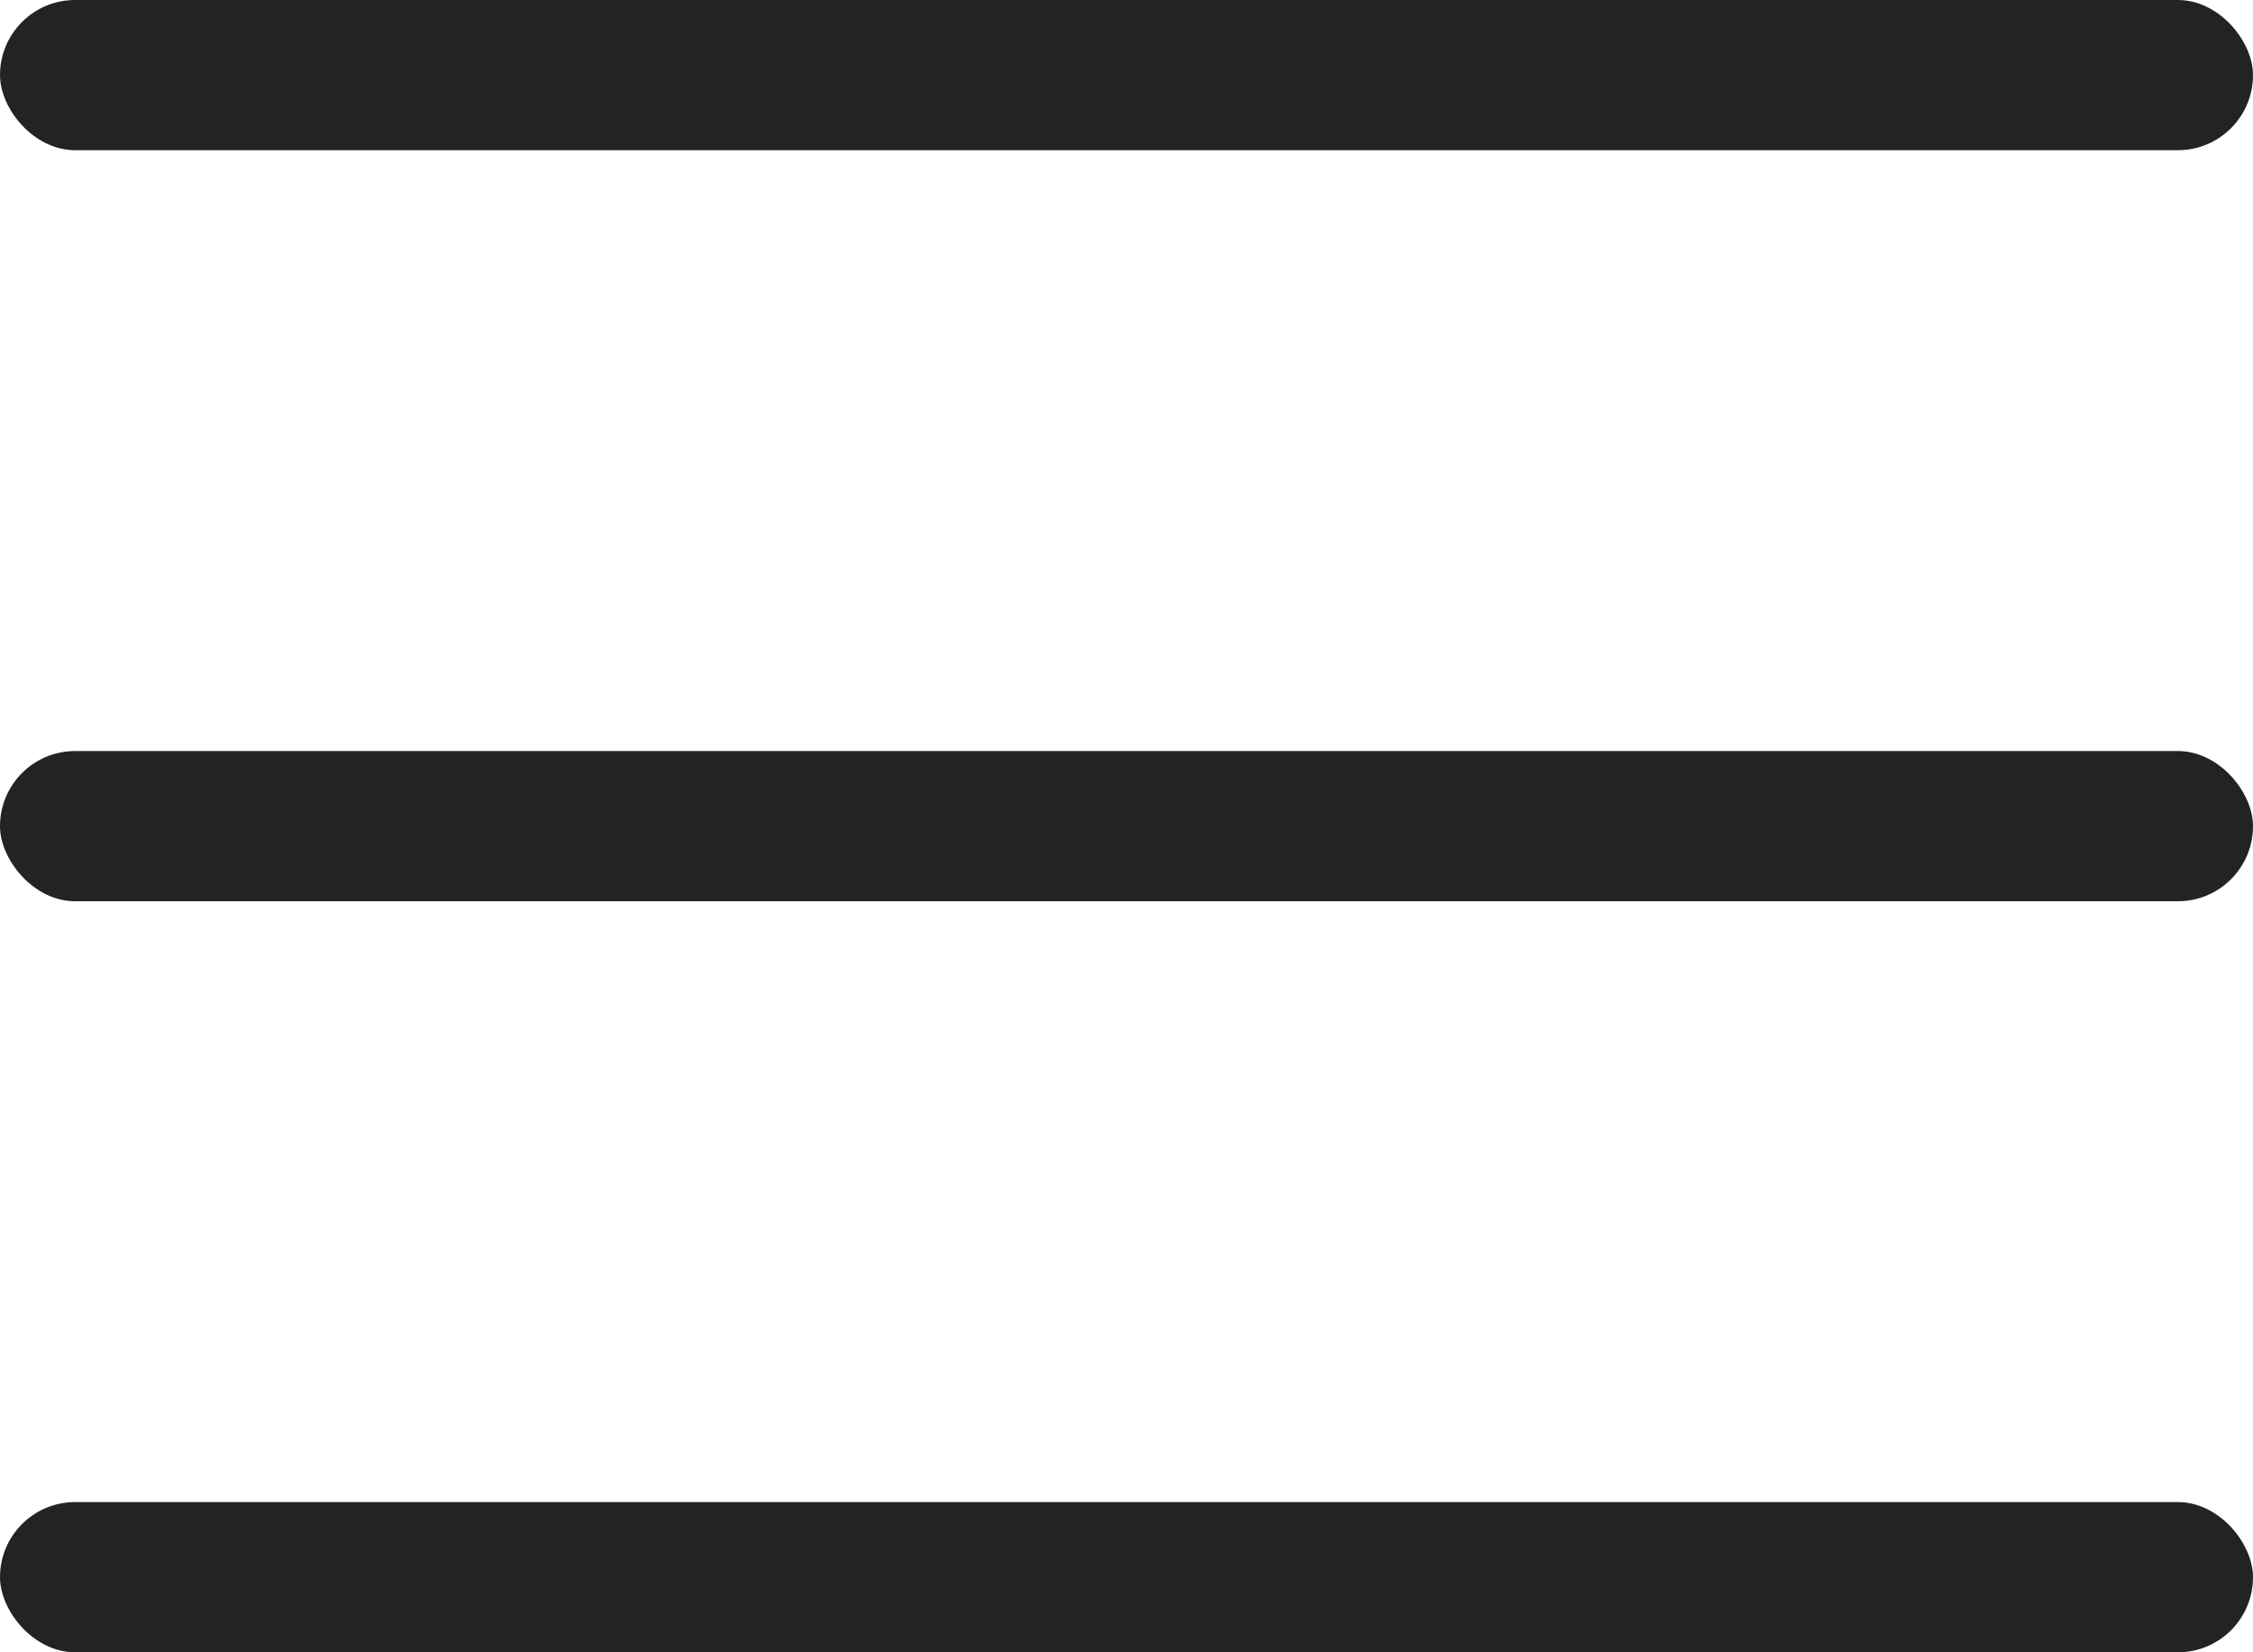
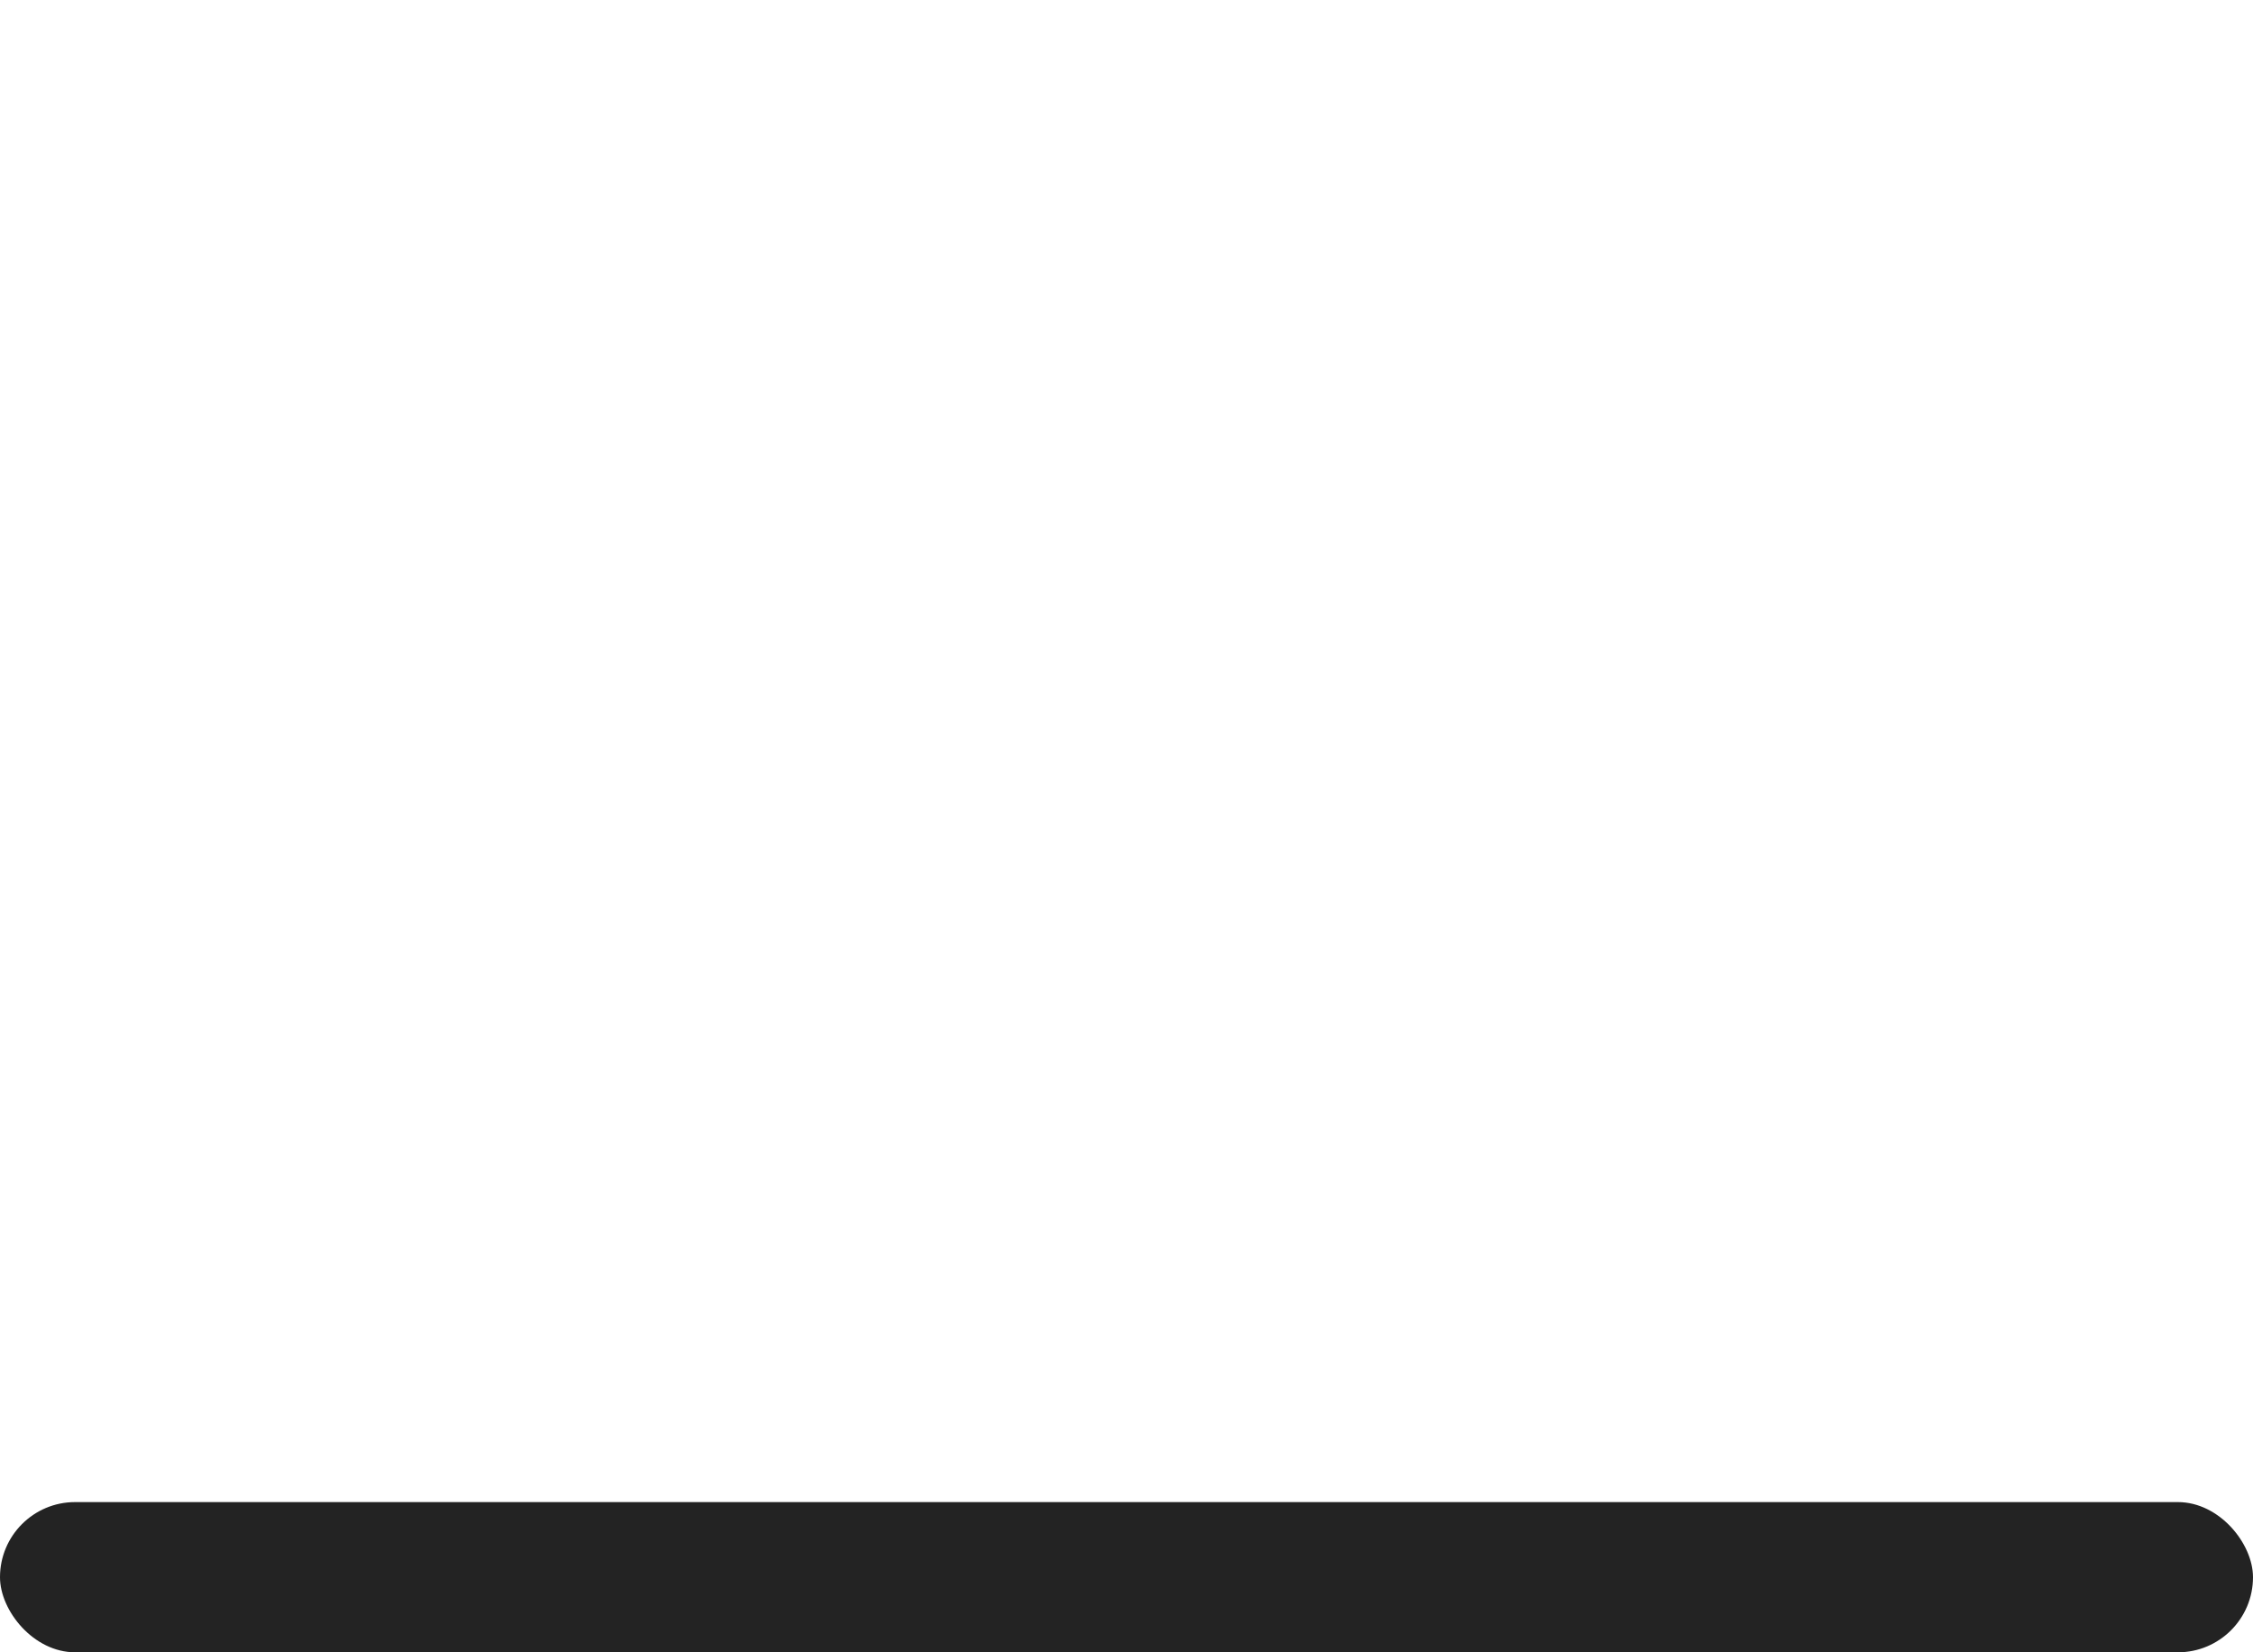
<svg xmlns="http://www.w3.org/2000/svg" width="30" height="22" viewBox="0 0 30 22" fill="none">
-   <rect width="30" height="2" rx="1" fill="#232323" />
-   <rect y="10" width="30" height="2" rx="1" fill="#232323" />
  <rect y="20" width="30" height="2" rx="1" fill="#232323" />
</svg>